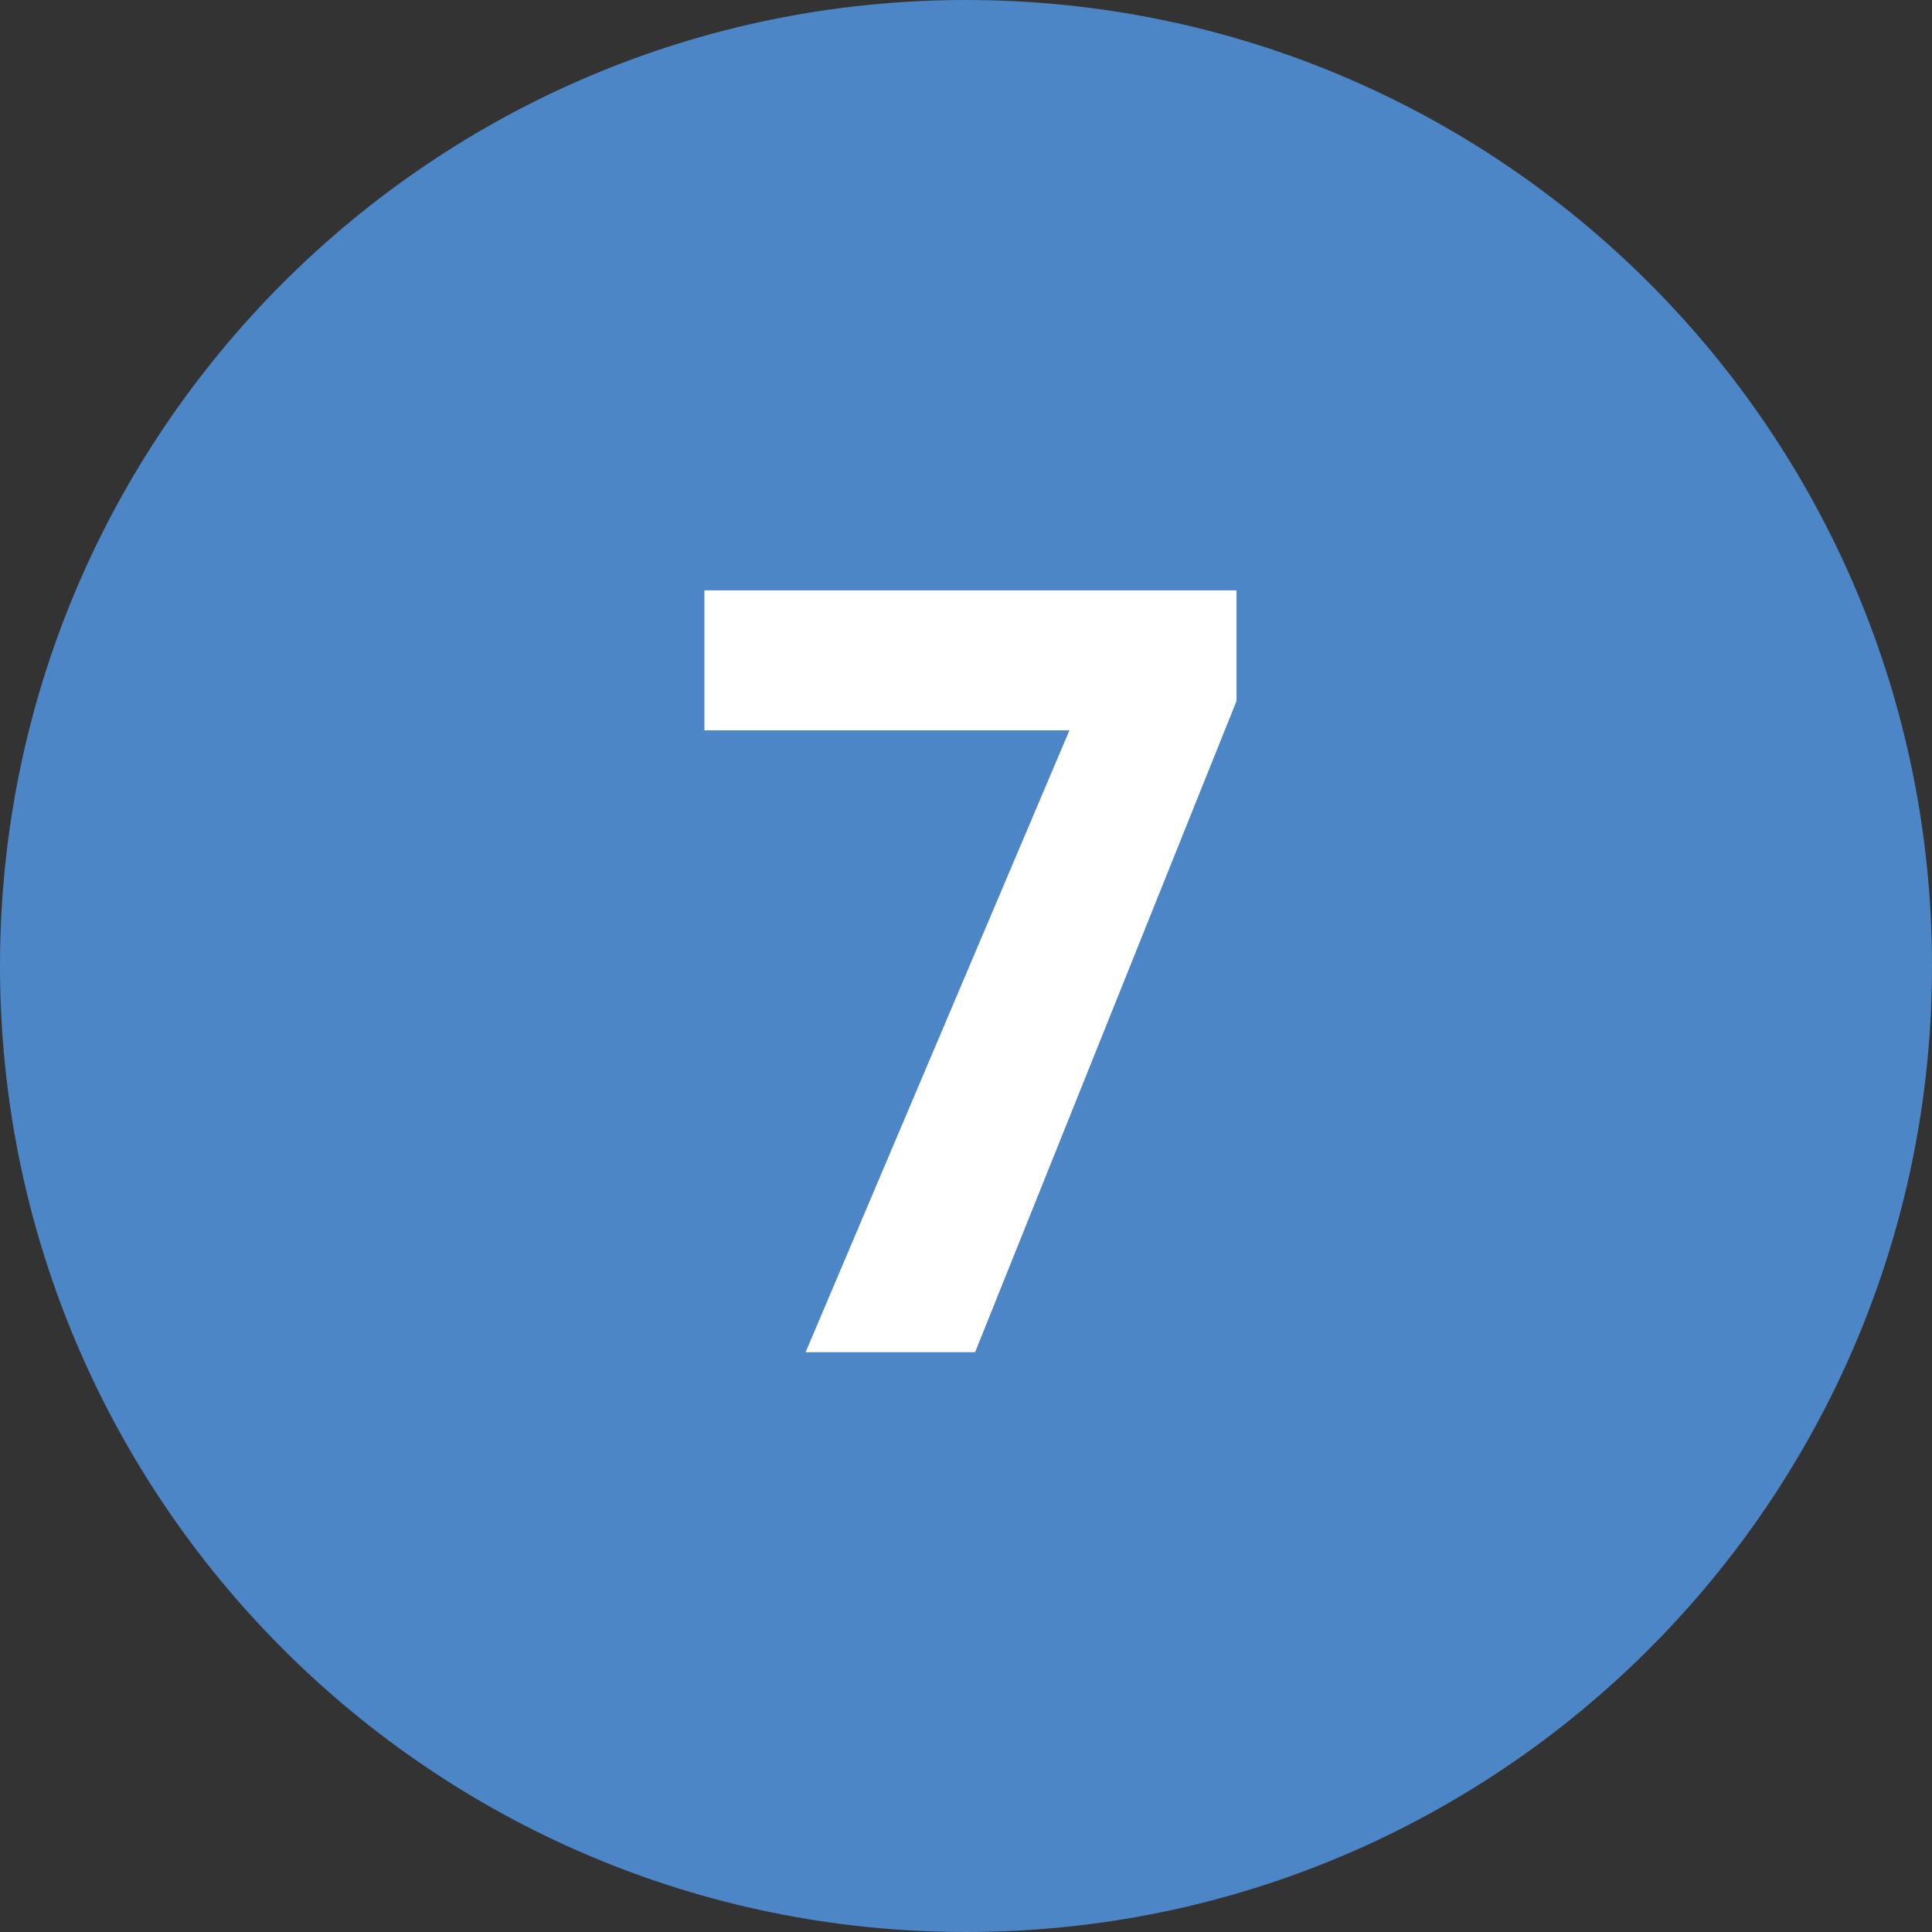
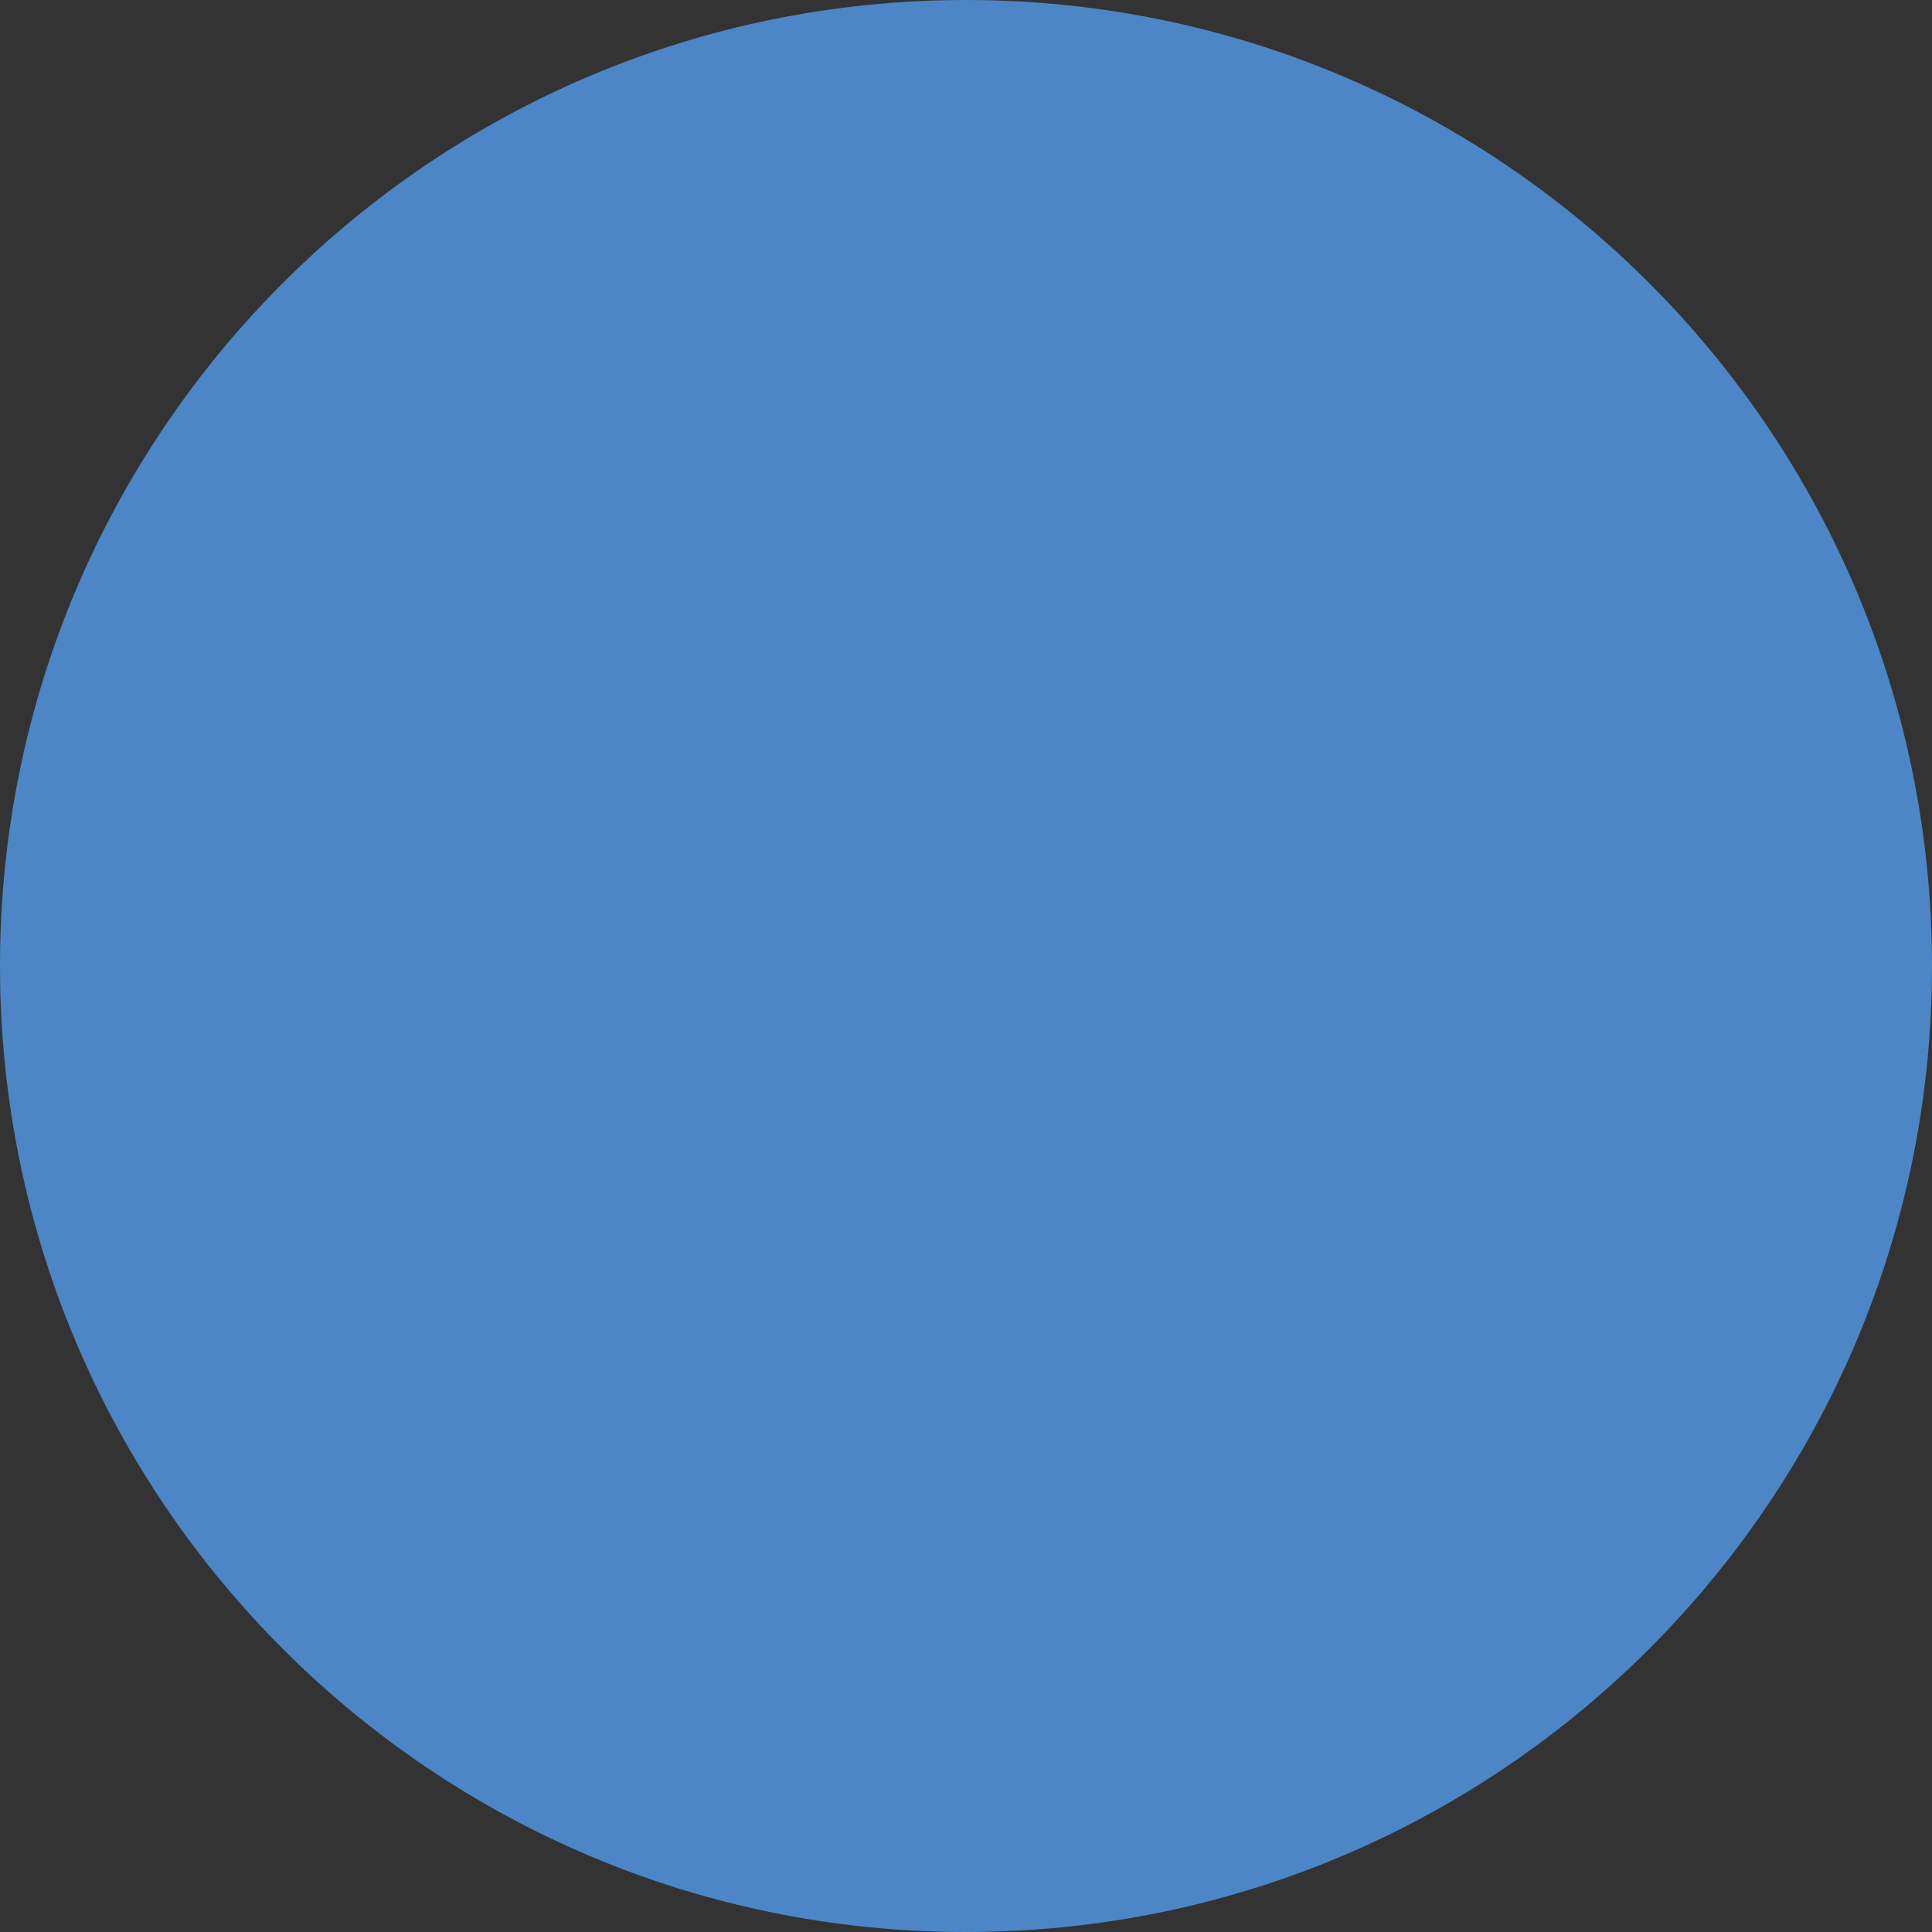
<svg xmlns="http://www.w3.org/2000/svg" id="uuid-d54c9874-5645-4201-9612-1bac82be03b0" viewBox="0 0 12.756 12.756">
  <rect x="0" y="0" width="12.756" height="12.756" fill="#333333" stroke="none" />
  <defs>
    <style>.uuid-90dd90ad-cddb-4153-8464-8e6c486533e6{fill:#4c86c6;}.uuid-90dd90ad-cddb-4153-8464-8e6c486533e6,.uuid-54989486-2049-43c2-8f4a-a02abd4a2613{stroke-width:0px;}.uuid-54989486-2049-43c2-8f4a-a02abd4a2613{fill:#fff;}</style>
  </defs>
  <g id="uuid-4bb28fa6-7e36-414d-b0b3-481a16e959e1">
    <path class="uuid-90dd90ad-cddb-4153-8464-8e6c486533e6" d="m6.378,0C2.856,0,0,2.855,0,6.378c0,3.522,2.856,6.378,6.378,6.378s6.378-2.856,6.378-6.378c0-3.523-2.856-6.378-6.378-6.378" />
-     <path class="uuid-54989486-2049-43c2-8f4a-a02abd4a2613" d="m8.165,4.626l-1.727,4.302h-1.119l1.742-4.106h-2.41v-.924h3.513v.729Z" />
  </g>
</svg>